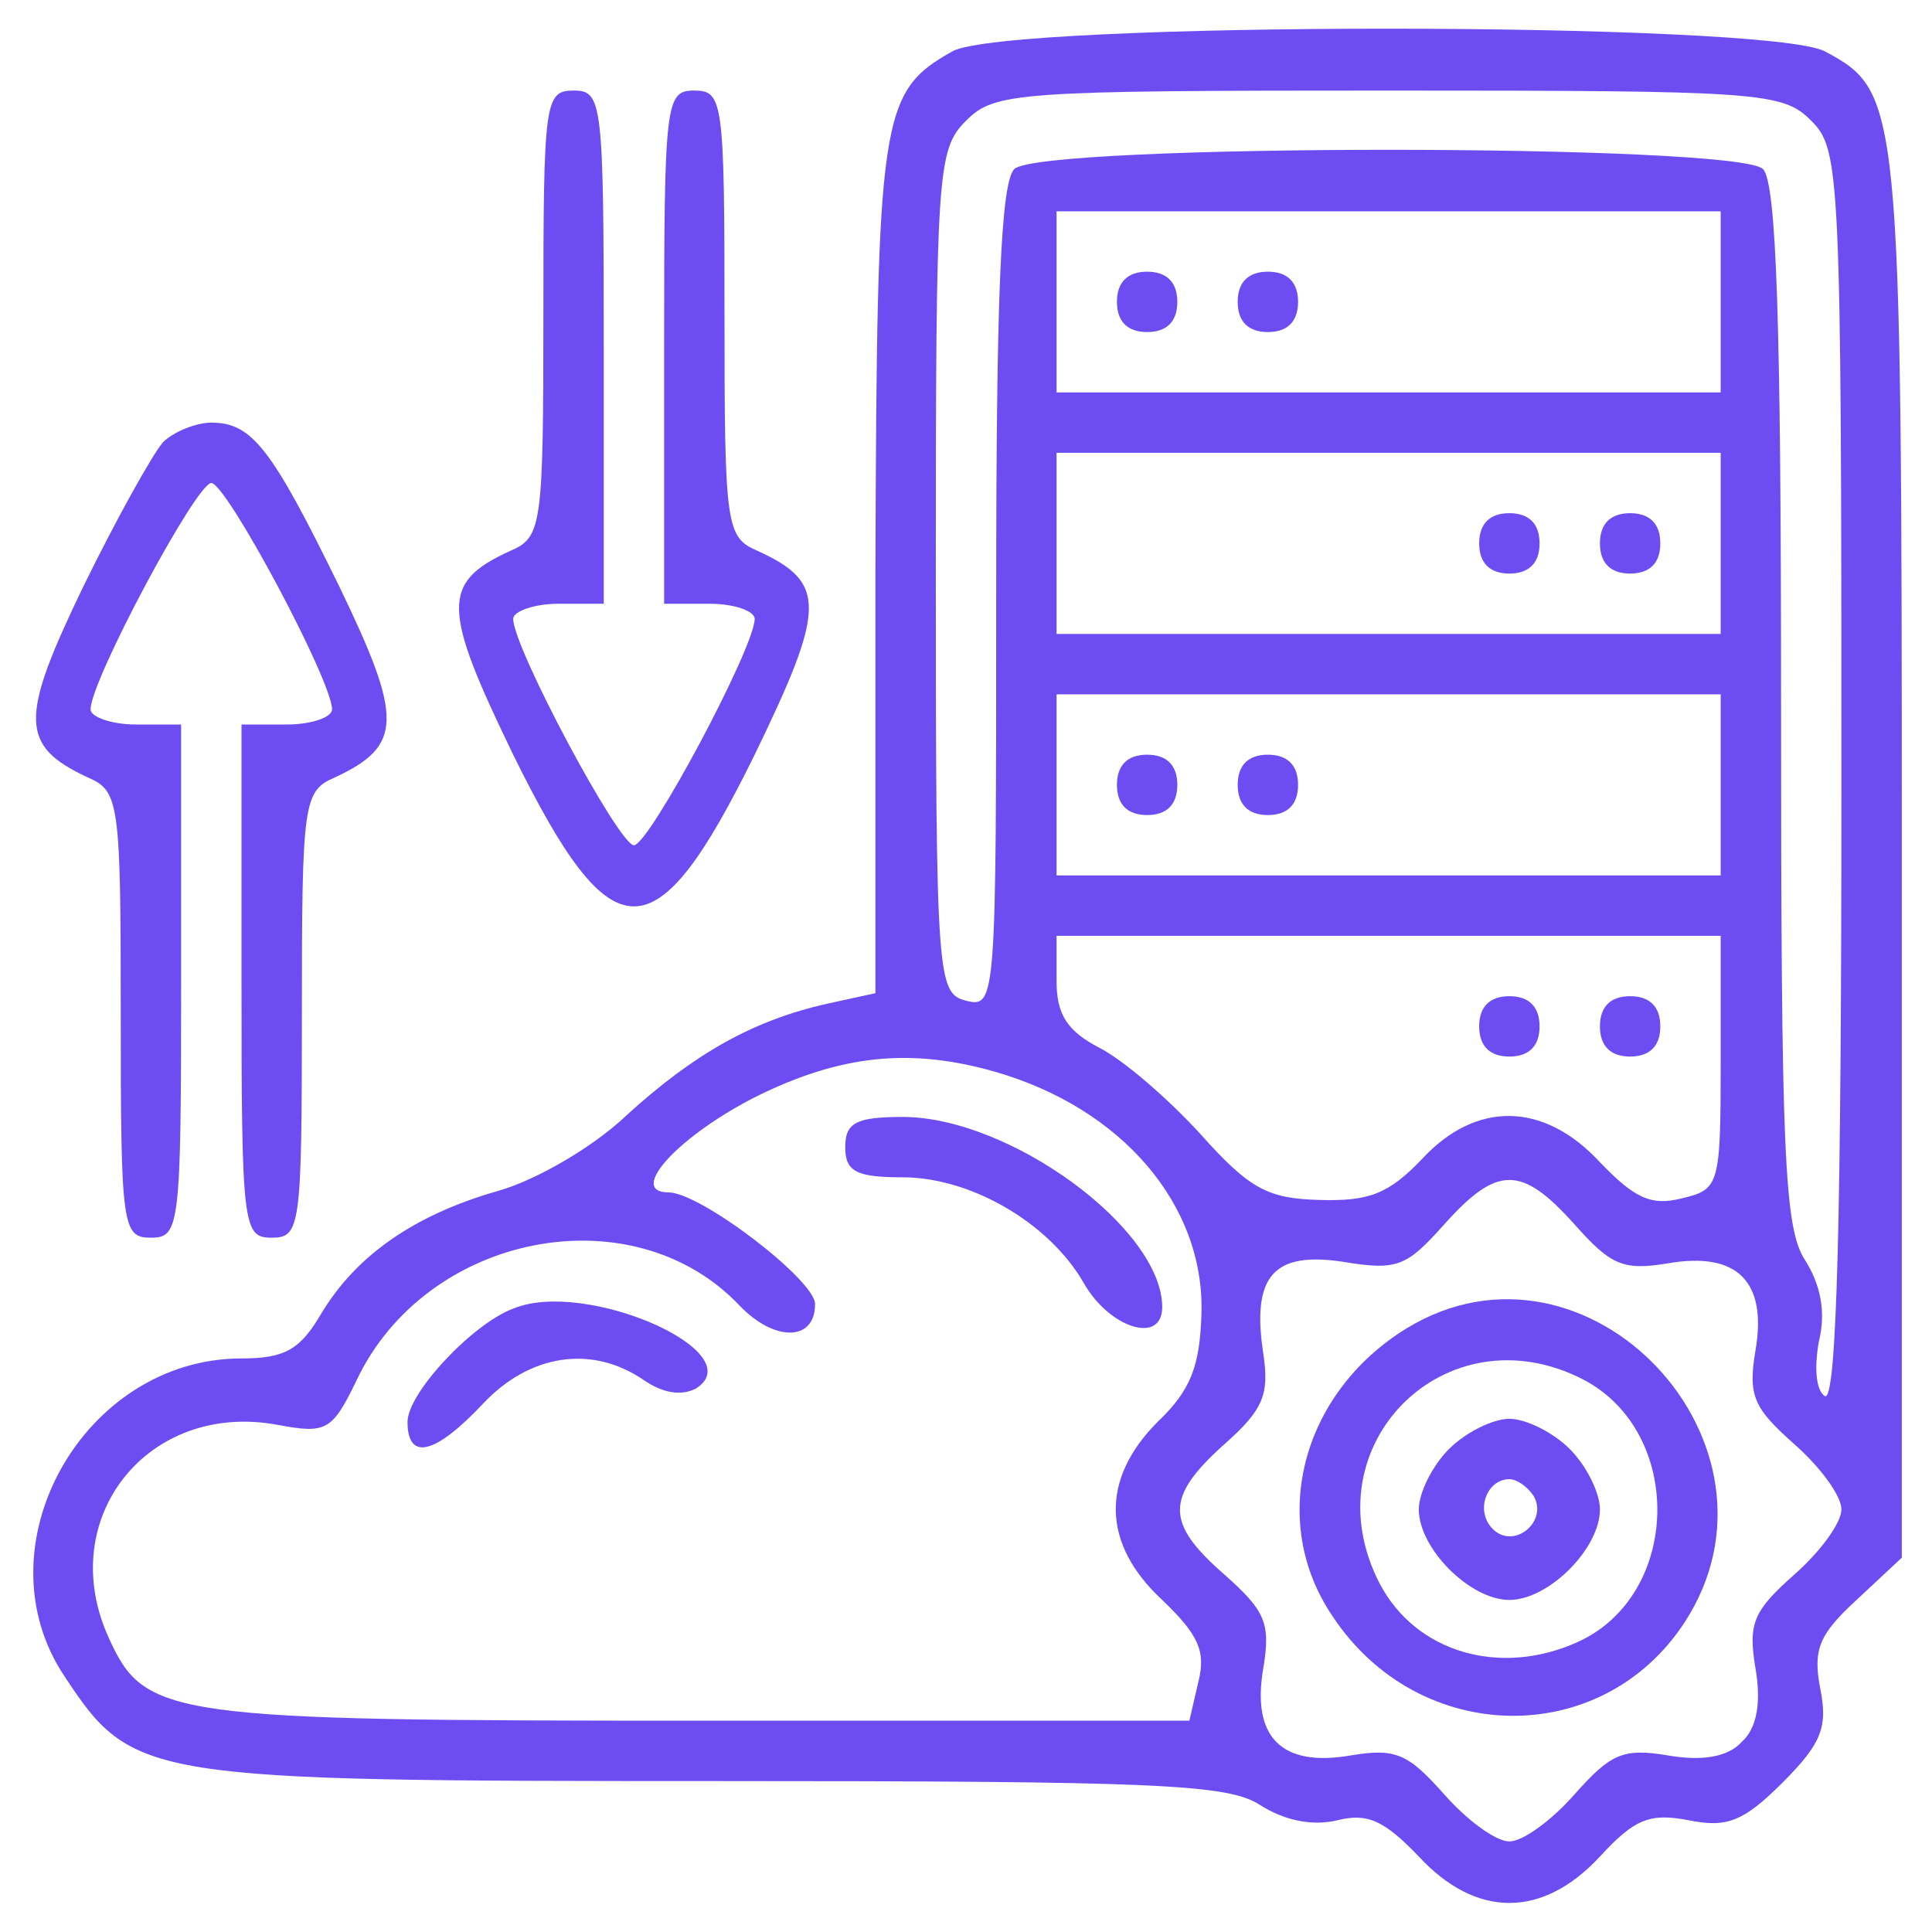
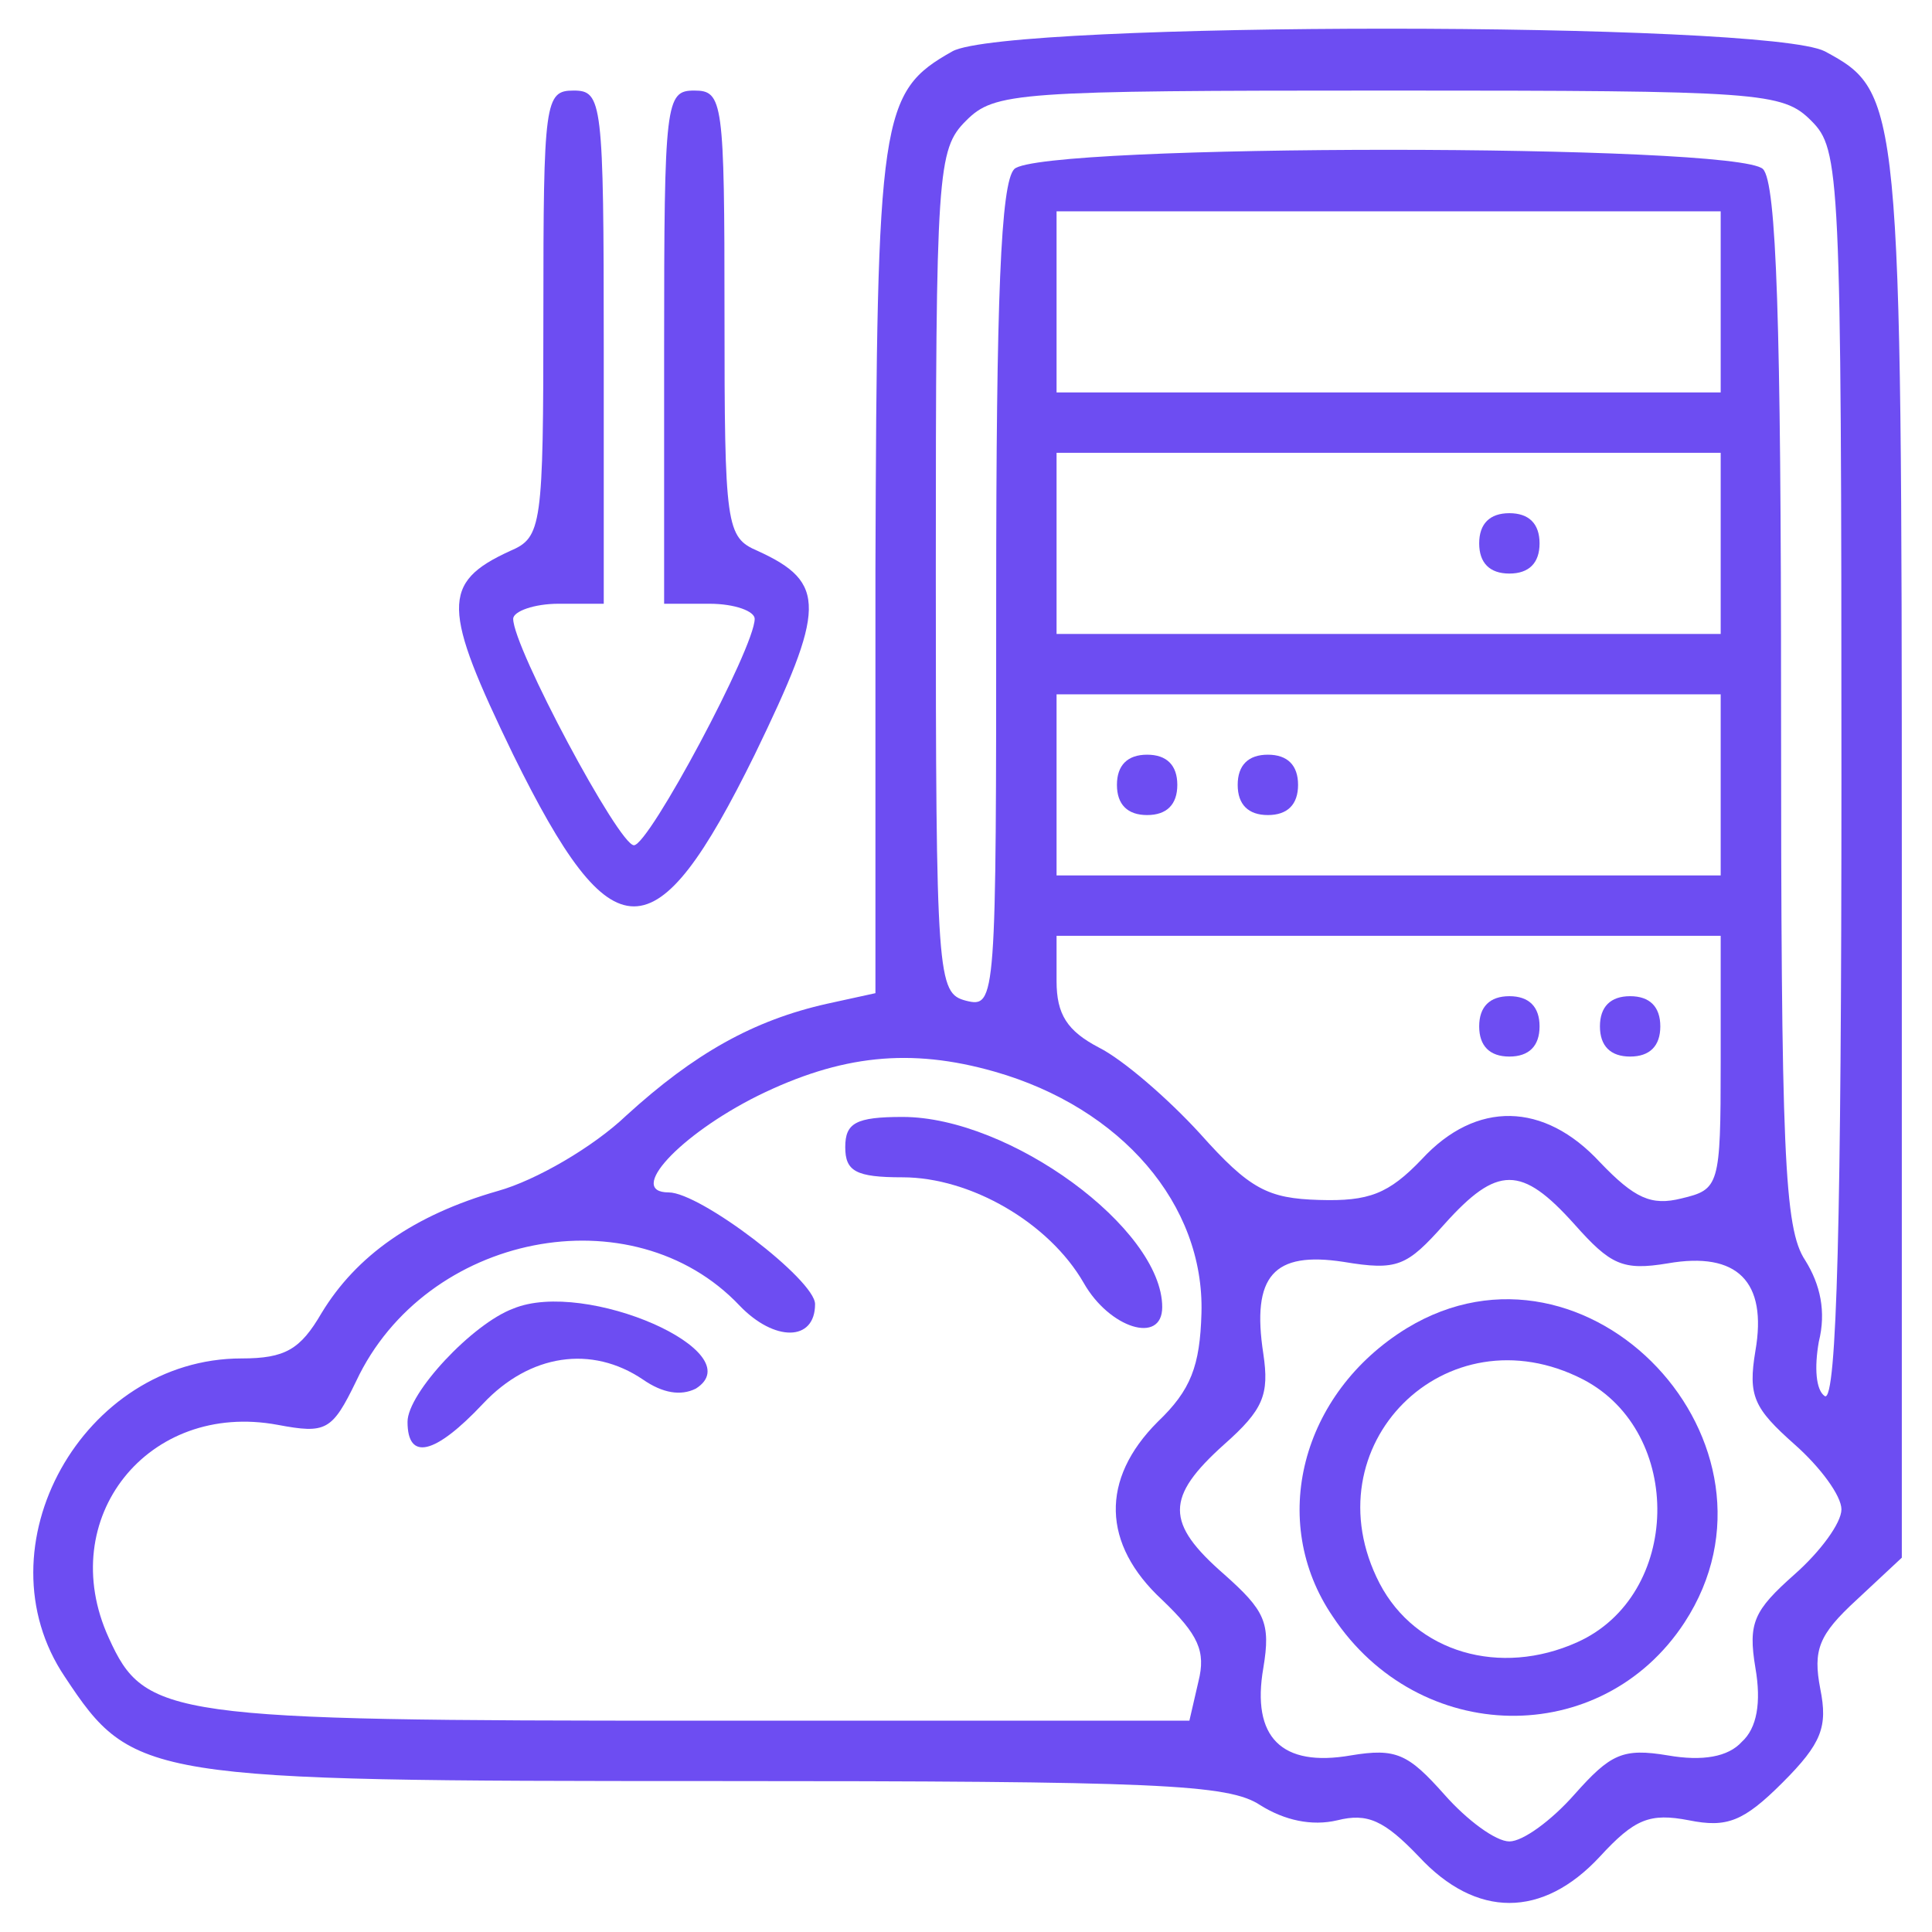
<svg xmlns="http://www.w3.org/2000/svg" version="1.0" width="128pt" height="128pt" viewBox="0 0 128 128" preserveAspectRatio="xMidYMid meet">
  <g transform="translate(0,128) scale(0.1,-0.1)" fill="#6d4df2" stroke="none">
    <path d="M631 1246 c-48 -27 -50 -42 -51 -343 l0 -281 -32 -7 c-49 -11 -88 -33 -133 -74 -22 -21 -60 -43 -85 -50 -56 -16 -94 -43 -117 -81 -14 -24 -24 -30 -53 -30 -105 0 -175 -125 -117 -211 45 -68 53 -69 430 -69 294 0 341 -2 362 -16 16 -10 34 -14 51 -10 20 5 31 0 54 -24 38 -41 82 -41 120 0 23 25 33 29 59 24 25 -5 36 -1 62 25 26 26 30 37 25 62 -5 26 -1 36 24 59 l30 28 0 466 c0 500 -1 505 -51 532 -39 20 -542 20 -578 0z m569 -46 c19 -19 20 -33 20 -436 0 -289 -3 -413 -11 -409 -6 4 -7 19 -4 36 5 20 1 38 -9 54 -14 21 -16 71 -16 368 0 253 -3 346 -12 355 -17 17 -479 17 -496 0 -9 -9 -12 -86 -12 -284 0 -267 0 -272 -20 -267 -19 5 -20 14 -20 284 0 266 1 280 20 299 19 19 33 20 280 20 247 0 261 -1 280 -20z m-60 -120 l0 -60 -220 0 -220 0 0 60 0 60 220 0 220 0 0 -60z m0 -160 l0 -60 -220 0 -220 0 0 60 0 60 220 0 220 0 0 -60z m0 -160 l0 -60 -220 0 -220 0 0 60 0 60 220 0 220 0 0 -60z m0 -184 c0 -82 -1 -84 -26 -90 -20 -5 -31 0 -54 24 -37 40 -82 41 -118 2 -22 -23 -35 -28 -68 -27 -34 1 -46 7 -79 44 -21 23 -51 49 -67 57 -21 11 -28 22 -28 44 l0 30 220 0 220 0 0 -84z m-481 -6 c84 -24 139 -88 137 -160 -1 -35 -7 -51 -29 -72 -38 -38 -37 -81 3 -118 24 -23 29 -34 24 -54 l-6 -26 -325 0 c-352 0 -367 2 -391 55 -36 79 26 157 112 141 32 -6 36 -4 52 29 46 98 183 125 254 50 23 -24 50 -24 50 1 0 16 -76 74 -97 74 -28 0 7 38 59 64 55 27 101 32 157 16z m384 -101 c24 -27 32 -31 62 -26 46 8 66 -12 58 -58 -5 -30 -1 -38 26 -62 17 -15 31 -34 31 -43 0 -9 -14 -28 -31 -43 -27 -24 -31 -32 -26 -62 4 -23 1 -40 -9 -49 -9 -10 -26 -13 -49 -9 -30 5 -38 1 -62 -26 -15 -17 -34 -31 -43 -31 -9 0 -28 14 -43 31 -24 27 -32 31 -62 26 -46 -8 -66 12 -58 58 5 30 1 38 -26 62 -39 34 -39 51 0 86 26 23 30 33 26 60 -8 52 7 68 53 61 36 -6 42 -3 67 25 35 39 51 39 86 0z" />
-     <path d="M740 1080 c0 -13 7 -20 20 -20 13 0 20 7 20 20 0 13 -7 20 -20 20 -13 0 -20 -7 -20 -20z" />
-     <path d="M820 1080 c0 -13 7 -20 20 -20 13 0 20 7 20 20 0 13 -7 20 -20 20 -13 0 -20 -7 -20 -20z" />
    <path d="M980 920 c0 -13 7 -20 20 -20 13 0 20 7 20 20 0 13 -7 20 -20 20 -13 0 -20 -7 -20 -20z" />
-     <path d="M1060 920 c0 -13 7 -20 20 -20 13 0 20 7 20 20 0 13 -7 20 -20 20 -13 0 -20 -7 -20 -20z" />
    <path d="M740 760 c0 -13 7 -20 20 -20 13 0 20 7 20 20 0 13 -7 20 -20 20 -13 0 -20 -7 -20 -20z" />
    <path d="M820 760 c0 -13 7 -20 20 -20 13 0 20 7 20 20 0 13 -7 20 -20 20 -13 0 -20 -7 -20 -20z" />
    <path d="M980 600 c0 -13 7 -20 20 -20 13 0 20 7 20 20 0 13 -7 20 -20 20 -13 0 -20 -7 -20 -20z" />
    <path d="M1060 600 c0 -13 7 -20 20 -20 13 0 20 7 20 20 0 13 -7 20 -20 20 -13 0 -20 -7 -20 -20z" />
    <path d="M560 520 c0 -16 7 -20 38 -20 45 0 97 -30 120 -70 17 -30 52 -41 52 -16 0 52 -101 126 -172 126 -31 0 -38 -4 -38 -20z" />
    <path d="M340 413 c-27 -10 -70 -56 -70 -75 0 -26 18 -22 50 12 31 33 72 39 106 16 13 -9 25 -11 35 -6 38 24 -73 73 -121 53z" />
    <path d="M932 400 c-70 -43 -92 -128 -49 -191 57 -86 178 -88 233 -4 77 118 -64 268 -184 195z m117 -34 c67 -35 65 -143 -4 -174 -51 -23 -107 -7 -131 39 -47 91 44 182 135 135z" />
-     <path d="M960 320 c-11 -11 -20 -29 -20 -40 0 -26 34 -60 60 -60 26 0 60 34 60 60 0 11 -9 29 -20 40 -11 11 -29 20 -40 20 -11 0 -29 -9 -40 -20z m56 -31 c10 -17 -13 -36 -27 -22 -12 12 -4 33 11 33 5 0 12 -5 16 -11z" />
    <path d="M360 1072 c0 -141 -1 -148 -22 -157 -46 -21 -45 -38 2 -135 66 -134 94 -134 160 0 47 97 48 114 2 135 -21 9 -22 16 -22 157 0 141 -1 148 -20 148 -19 0 -20 -7 -20 -170 l0 -170 30 0 c17 0 30 -5 30 -10 0 -19 -70 -150 -80 -150 -10 0 -80 131 -80 150 0 5 14 10 30 10 l30 0 0 170 c0 163 -1 170 -20 170 -19 0 -20 -7 -20 -148z" />
-     <path d="M108 987 c-7 -8 -31 -51 -53 -96 -42 -87 -42 -105 3 -126 21 -9 22 -16 22 -157 0 -141 1 -148 20 -148 19 0 20 7 20 170 l0 170 -30 0 c-16 0 -30 5 -30 10 0 19 70 150 80 150 10 0 80 -131 80 -150 0 -5 -13 -10 -30 -10 l-30 0 0 -170 c0 -163 1 -170 20 -170 19 0 20 7 20 148 0 141 1 148 22 157 45 21 45 39 3 126 -45 92 -58 109 -85 109 -10 0 -25 -6 -32 -13z" />
  </g>
</svg>